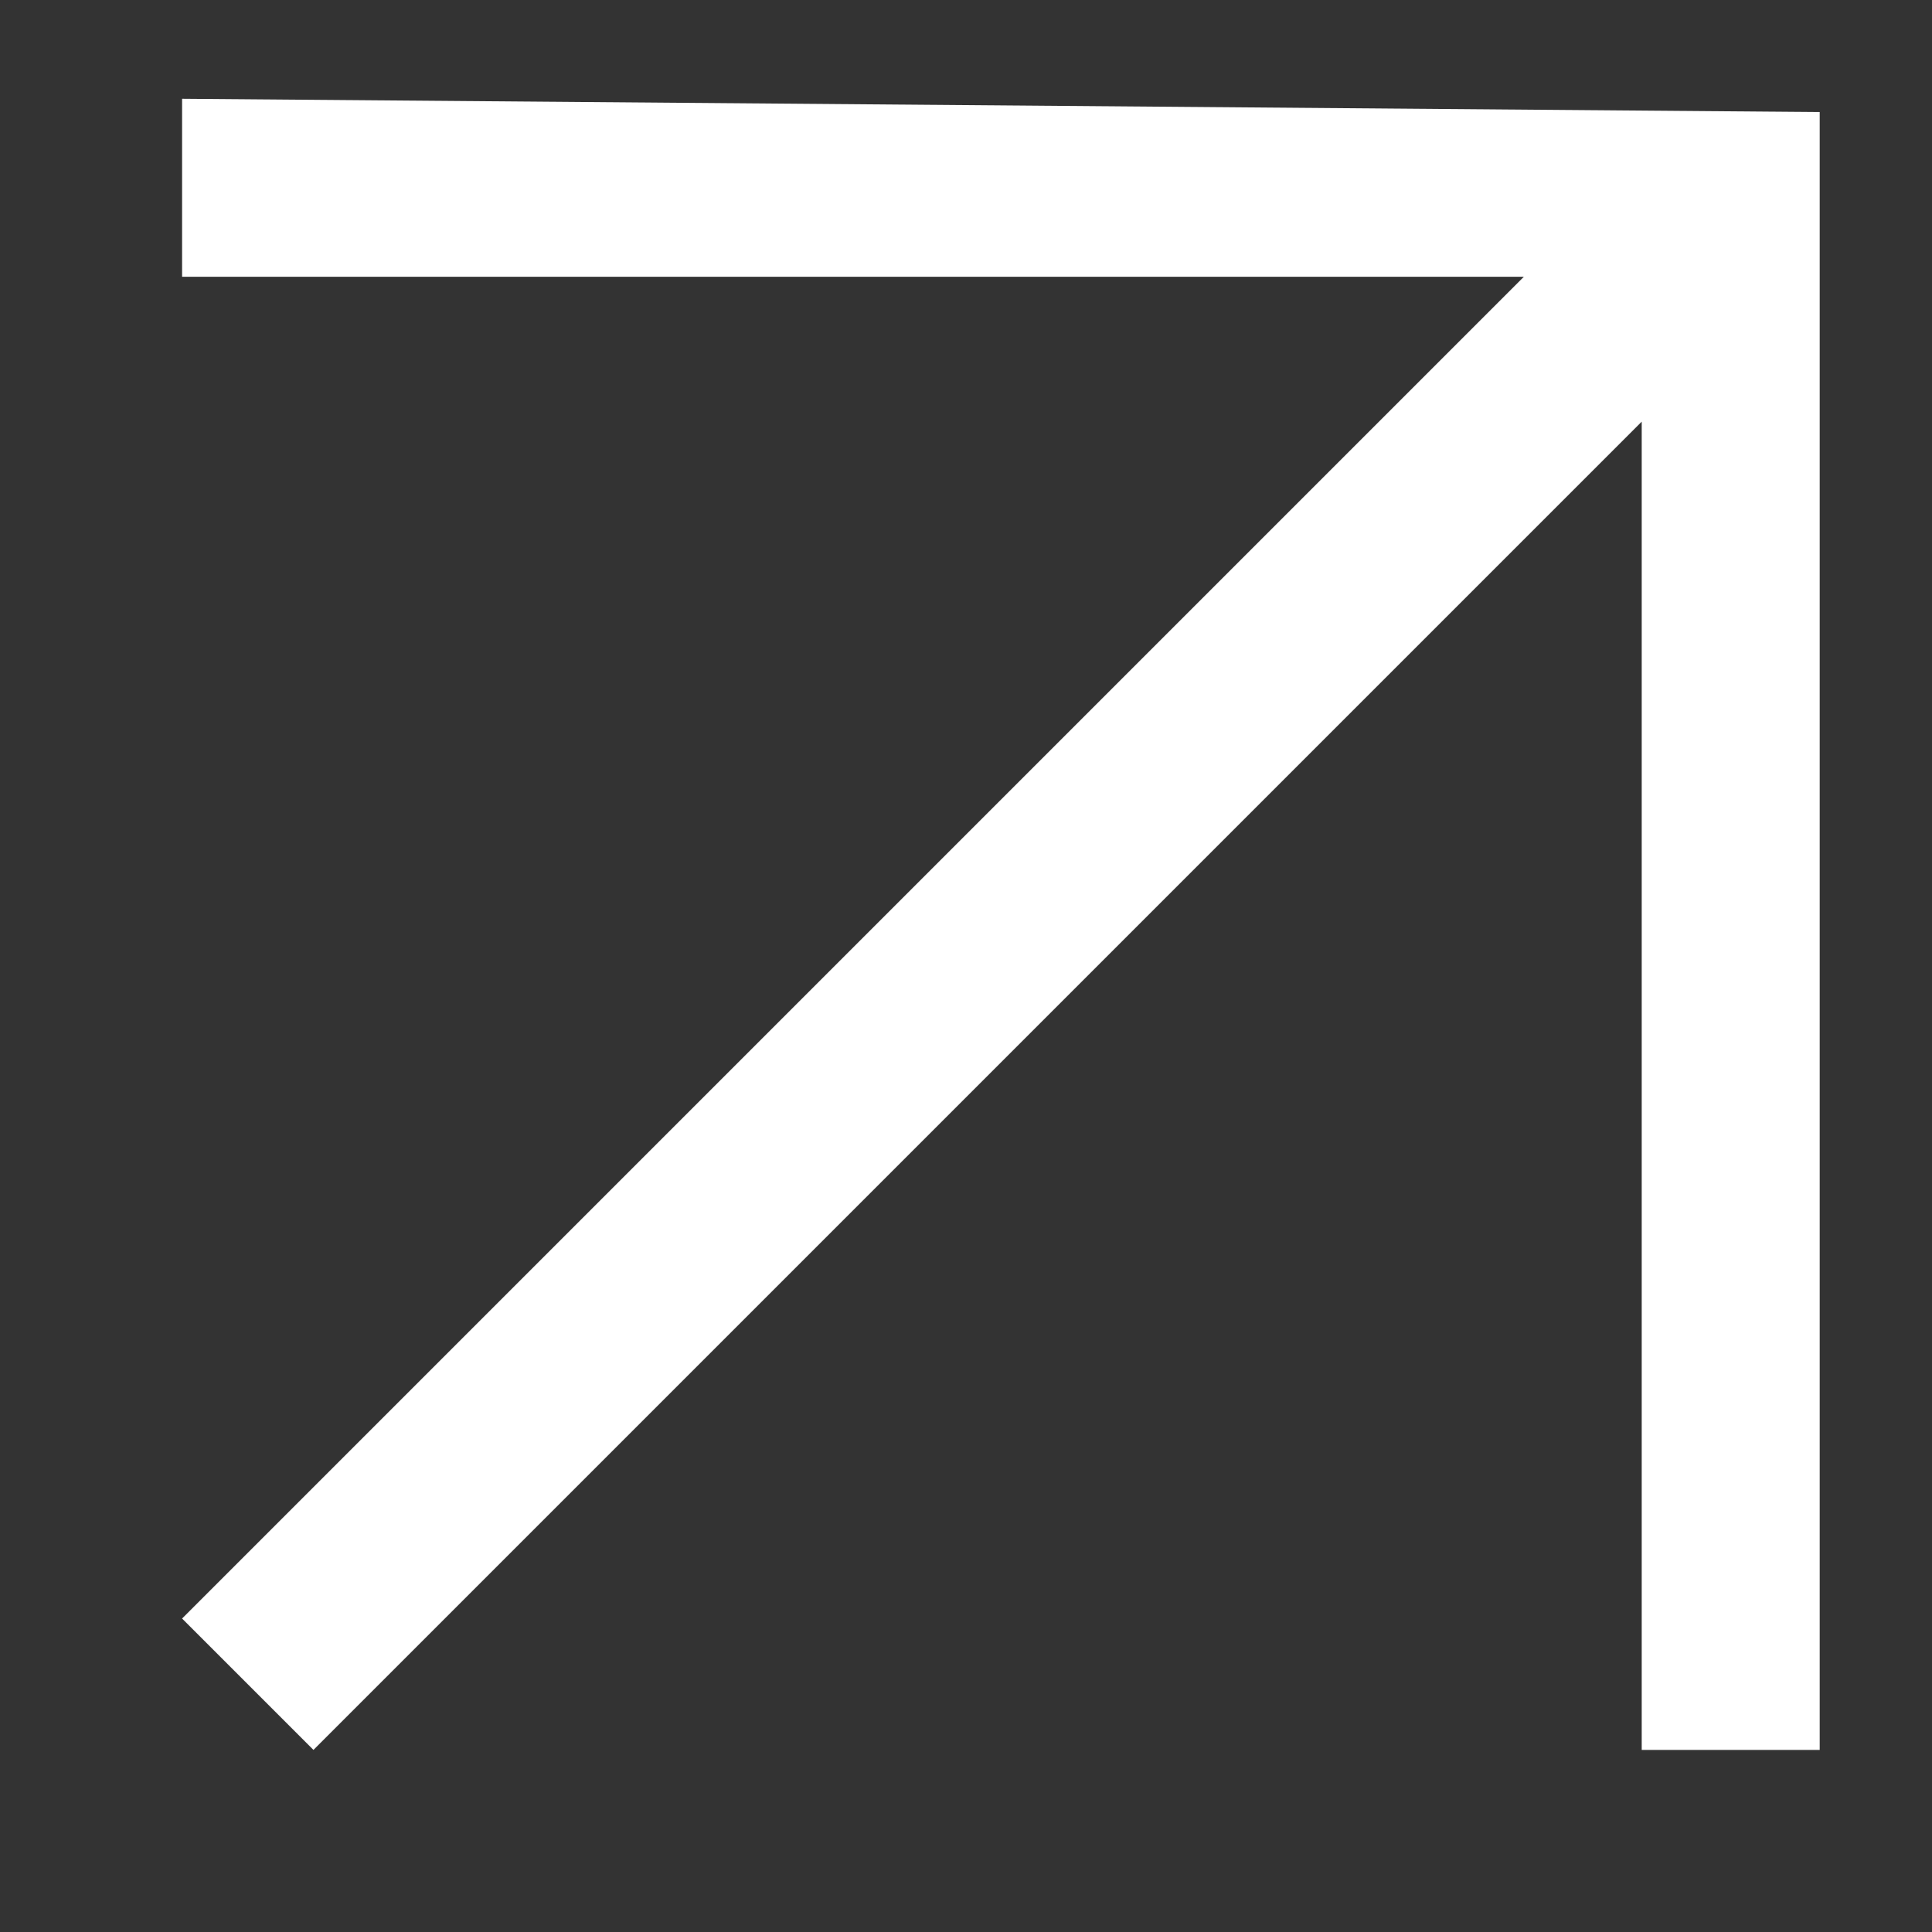
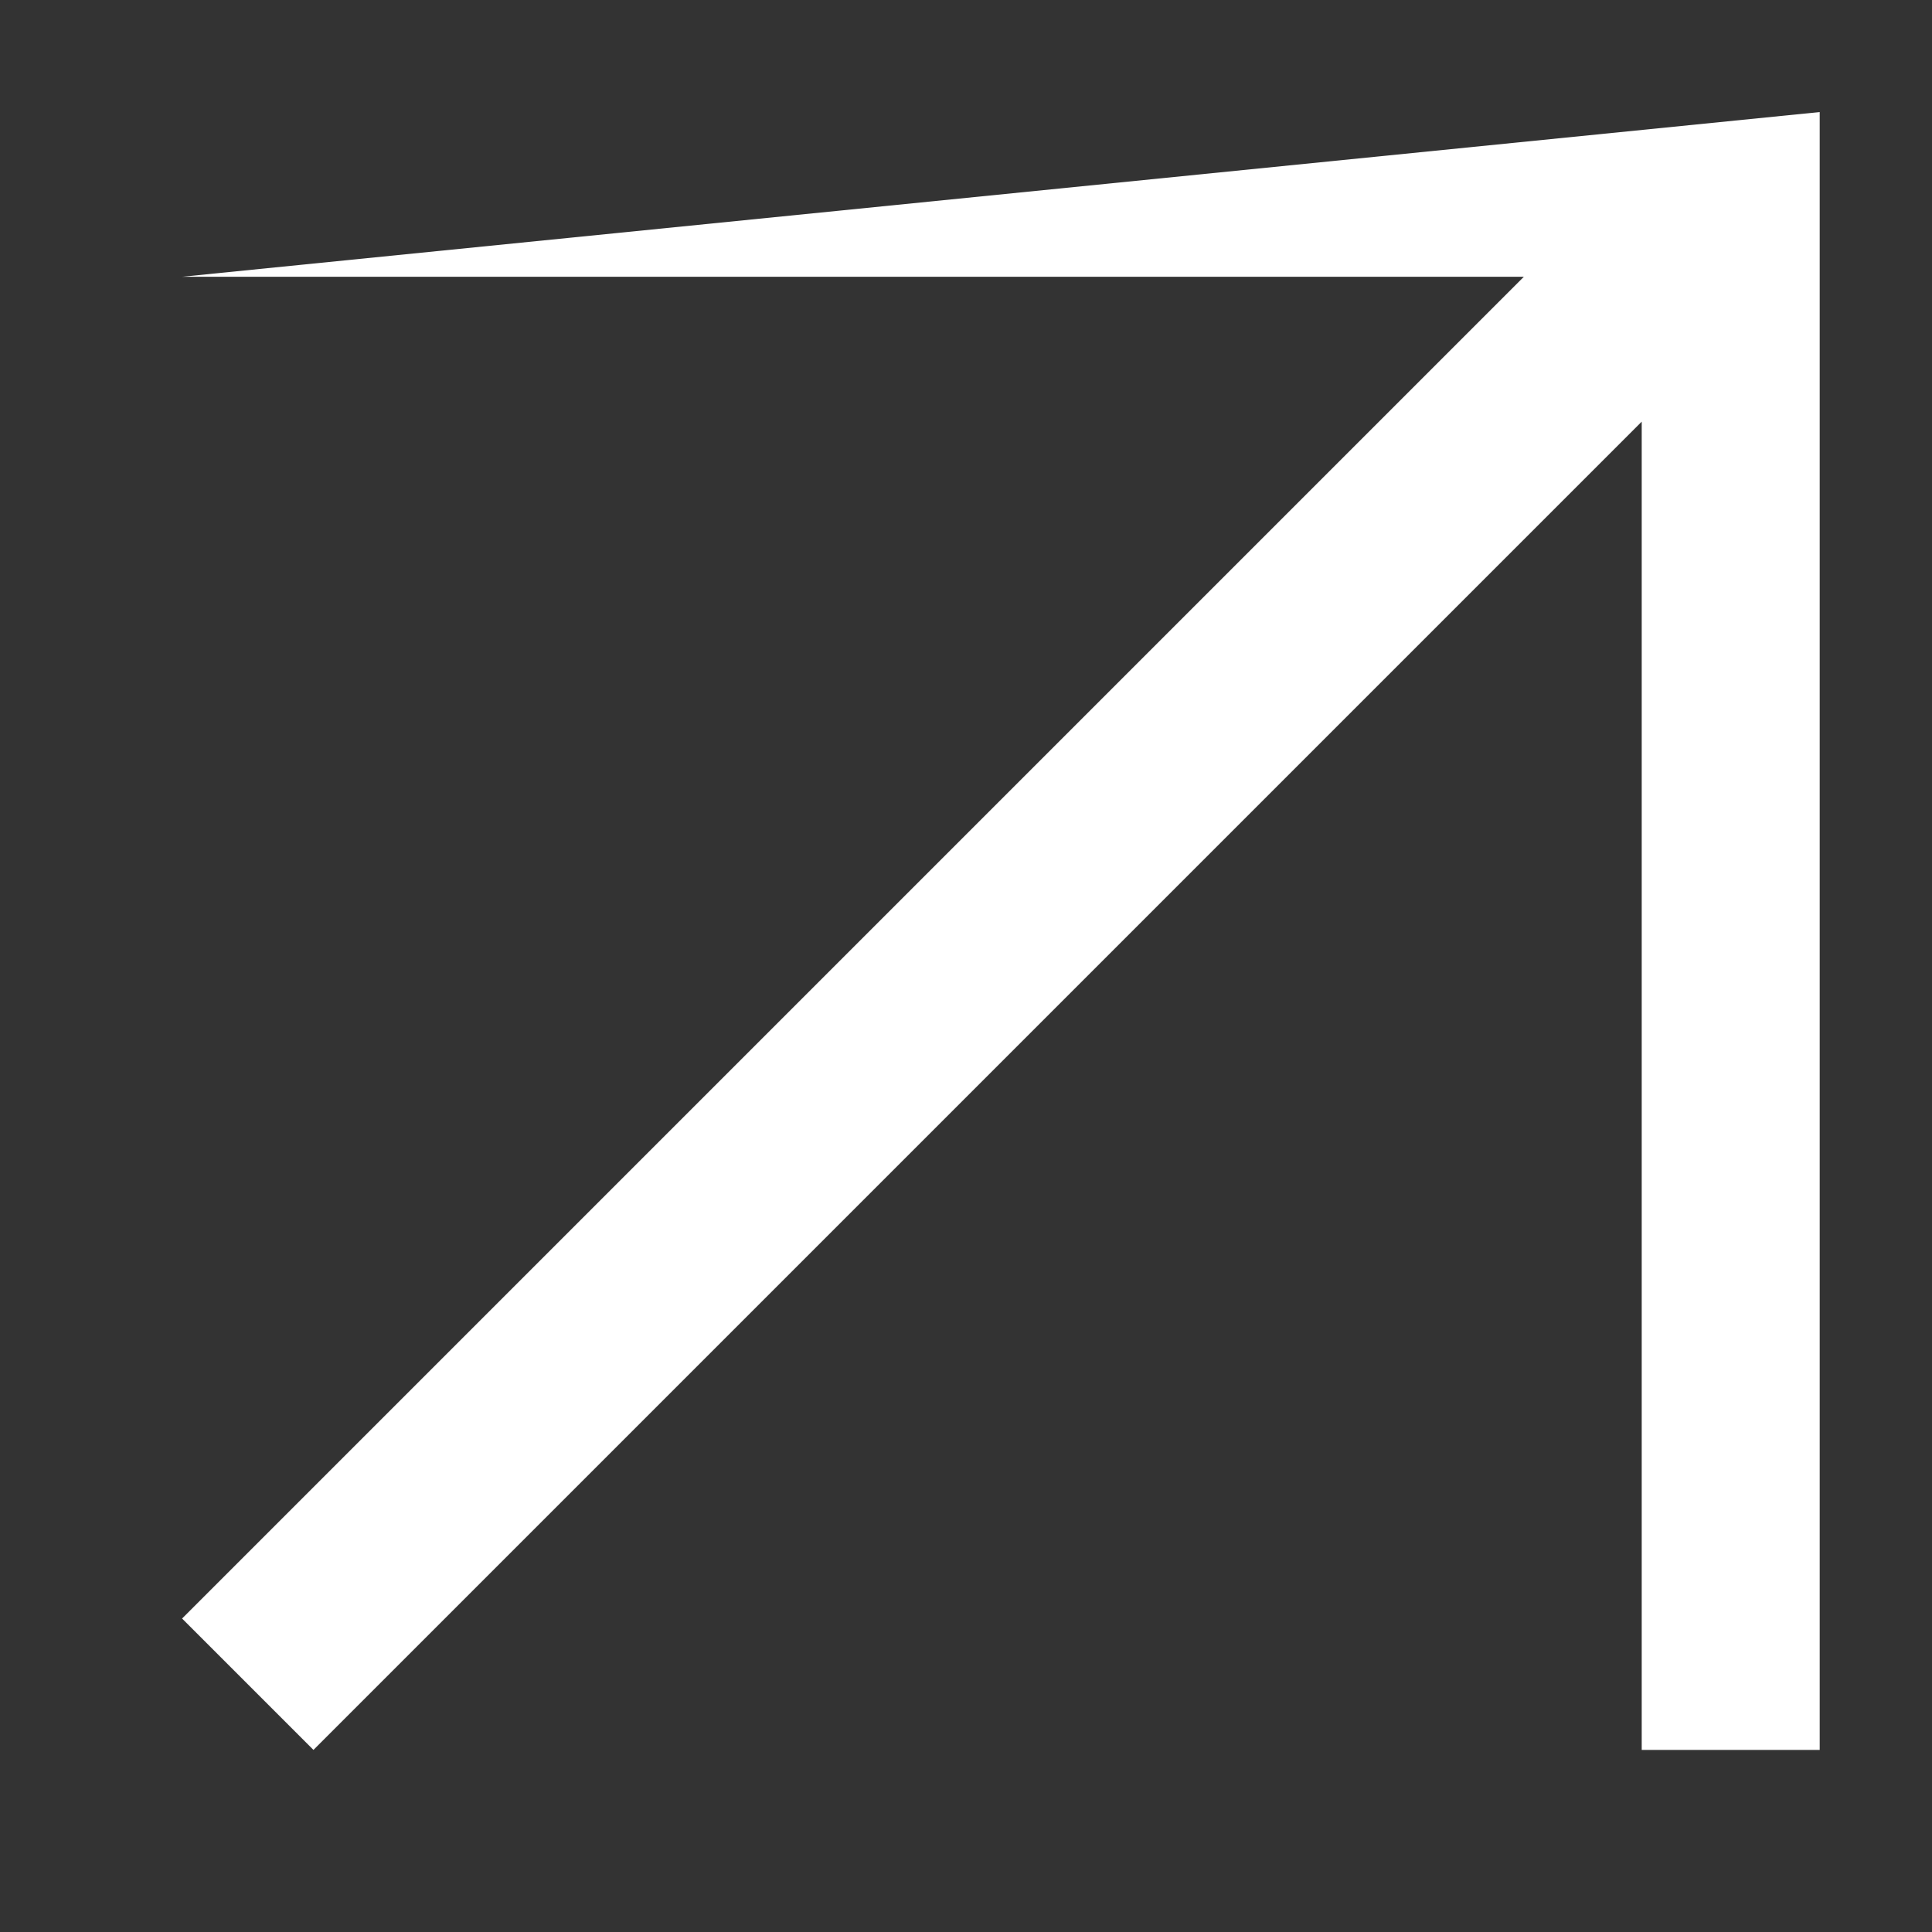
<svg xmlns="http://www.w3.org/2000/svg" width="8" height="8" viewBox="0 0 8 8" fill="none">
  <rect x="0" y="0" width="8" height="8" fill="#333333" stroke="none" />
-   <path d="M0.754 6.702L6.31 1.146L0.754 1.146L0.754 0.409L7.535 0.464L7.535 7.246L6.798 7.246L6.798 1.746L1.298 7.246L0.754 6.702Z" fill="white" />
+   <path d="M0.754 6.702L6.31 1.146L0.754 1.146L7.535 0.464L7.535 7.246L6.798 7.246L6.798 1.746L1.298 7.246L0.754 6.702Z" fill="white" />
</svg>